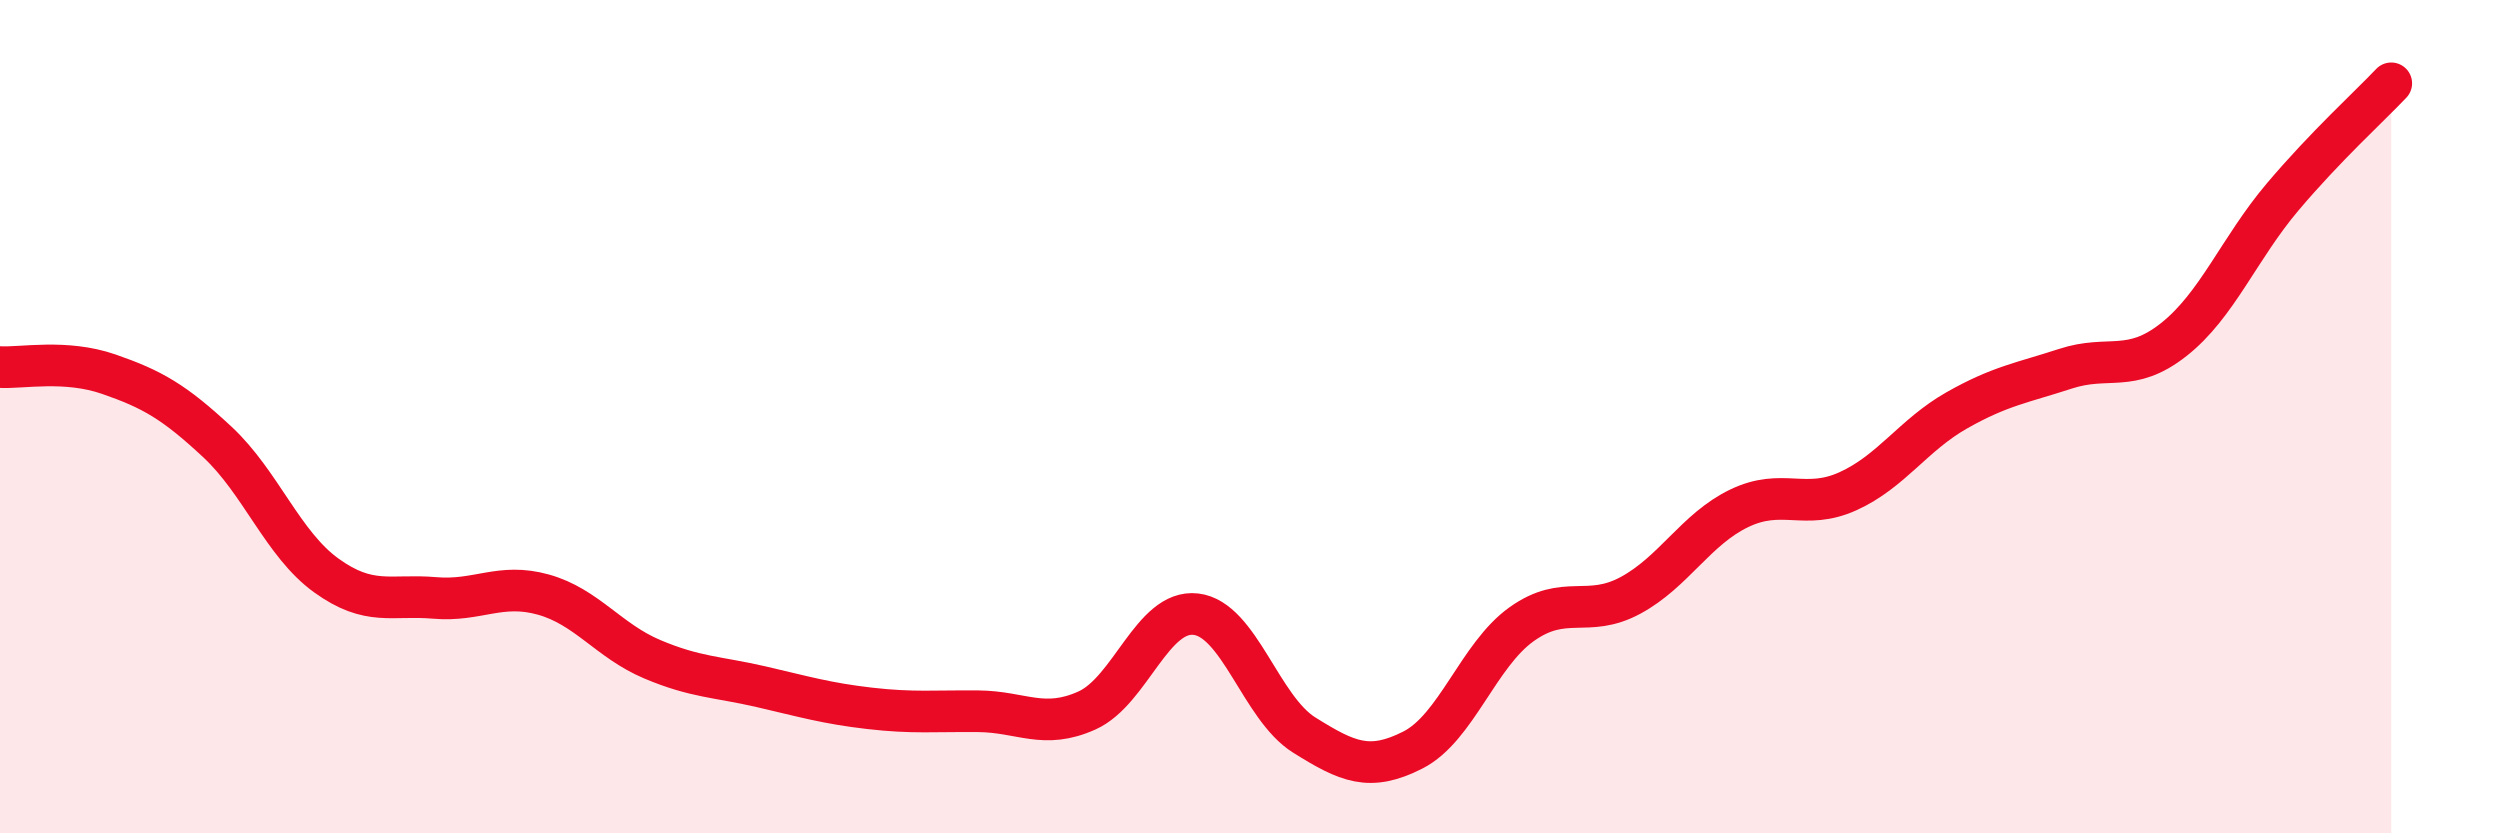
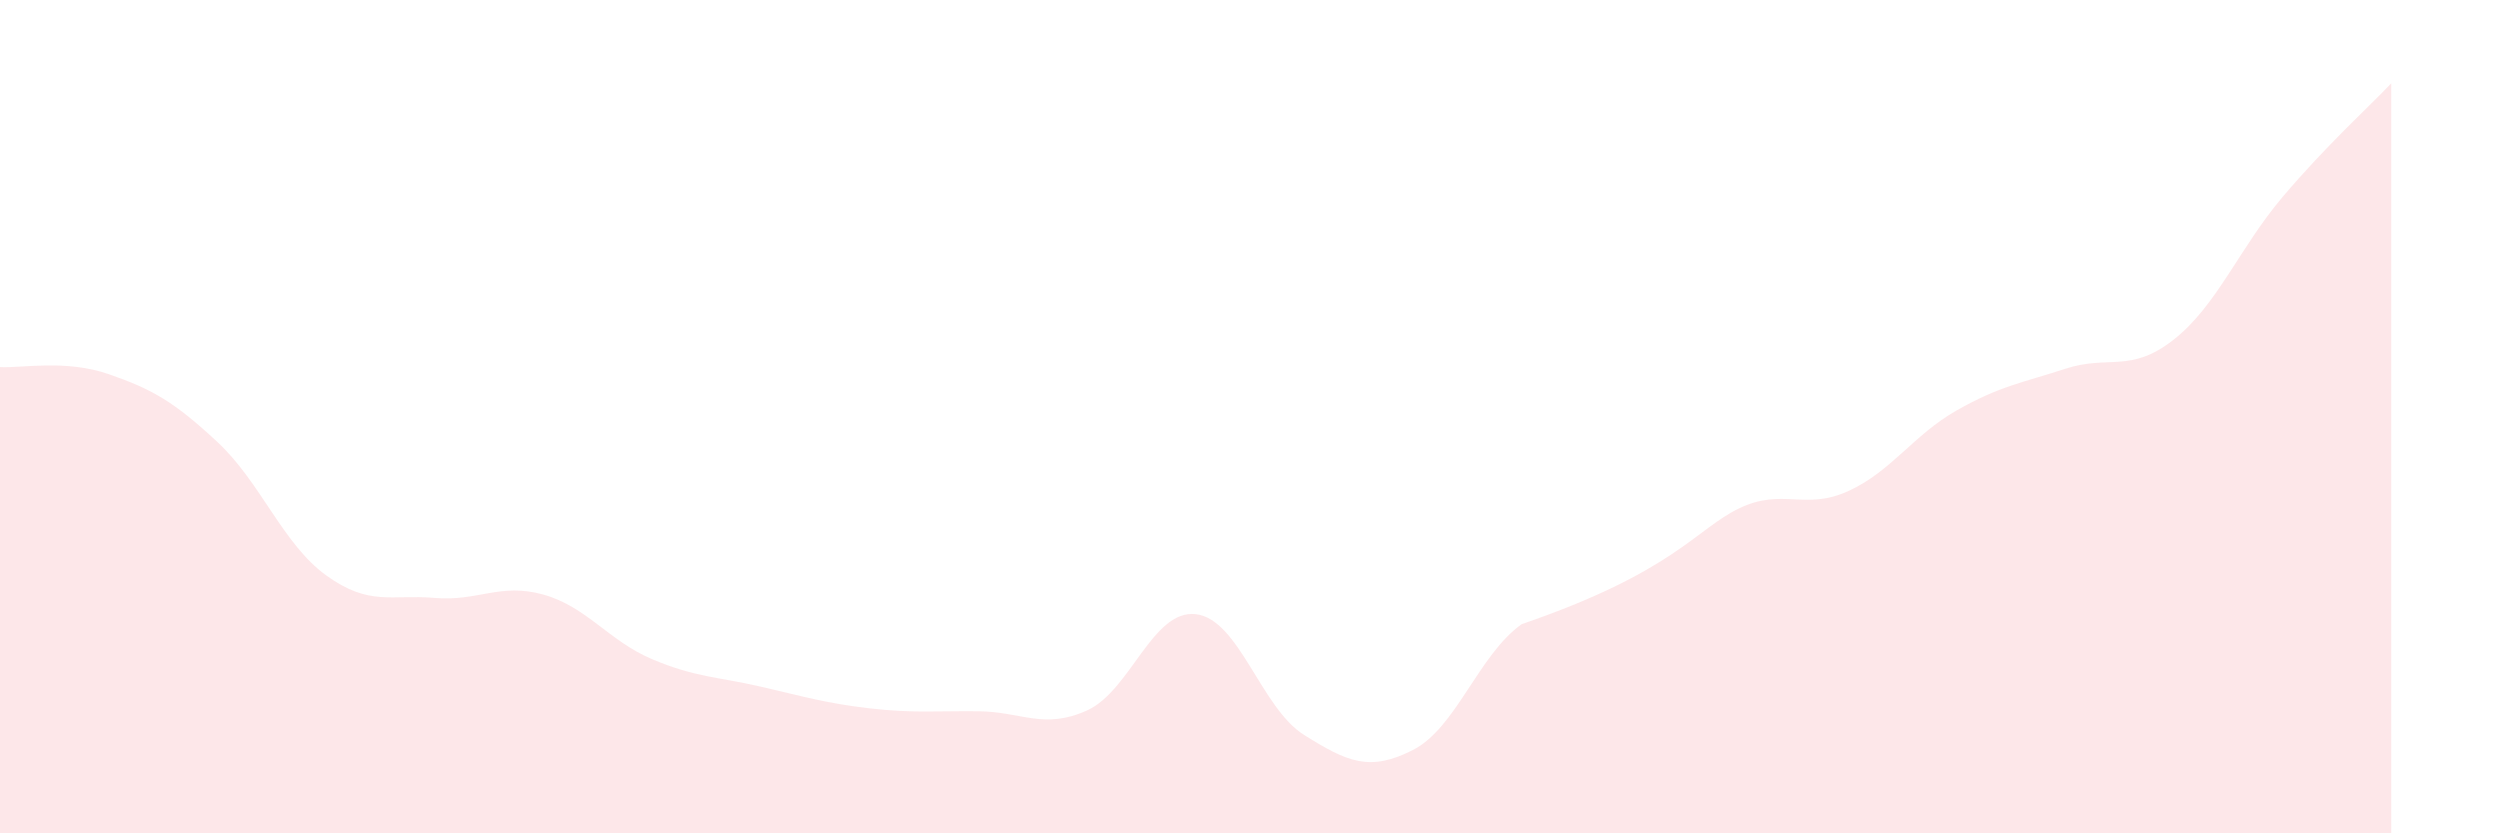
<svg xmlns="http://www.w3.org/2000/svg" width="60" height="20" viewBox="0 0 60 20">
-   <path d="M 0,8.81 C 0.52,8.84 1.57,8.62 2.61,8.98 C 3.65,9.34 4.18,9.64 5.22,10.61 C 6.26,11.58 6.79,13.06 7.83,13.81 C 8.87,14.56 9.39,14.26 10.43,14.35 C 11.47,14.44 12,13.98 13.04,14.27 C 14.08,14.56 14.61,15.38 15.65,15.82 C 16.69,16.26 17.22,16.24 18.26,16.48 C 19.3,16.72 19.83,16.88 20.87,17 C 21.91,17.12 22.44,17.06 23.48,17.07 C 24.52,17.08 25.05,17.52 26.09,17.05 C 27.13,16.58 27.66,14.62 28.7,14.74 C 29.74,14.86 30.26,16.99 31.3,17.64 C 32.34,18.29 32.87,18.53 33.91,18 C 34.95,17.47 35.48,15.72 36.52,14.98 C 37.56,14.24 38.09,14.85 39.13,14.29 C 40.17,13.73 40.7,12.7 41.74,12.2 C 42.78,11.7 43.31,12.26 44.35,11.79 C 45.39,11.32 45.92,10.44 46.96,9.85 C 48,9.26 48.53,9.19 49.57,8.85 C 50.61,8.51 51.13,8.97 52.17,8.15 C 53.21,7.33 53.74,5.96 54.78,4.73 C 55.82,3.5 56.87,2.55 57.39,2L57.39 20L0 20Z" fill="#EB0A25" opacity="0.1" stroke-linecap="round" stroke-linejoin="round" />
-   <path d="M 0,8.81 C 0.52,8.84 1.57,8.62 2.61,8.98 C 3.65,9.34 4.18,9.64 5.22,10.61 C 6.26,11.58 6.79,13.06 7.83,13.81 C 8.87,14.56 9.39,14.26 10.43,14.35 C 11.47,14.44 12,13.98 13.04,14.27 C 14.08,14.56 14.61,15.38 15.65,15.82 C 16.69,16.26 17.22,16.24 18.26,16.48 C 19.3,16.72 19.83,16.88 20.87,17 C 21.91,17.12 22.44,17.06 23.48,17.07 C 24.52,17.08 25.05,17.52 26.09,17.05 C 27.13,16.58 27.66,14.62 28.7,14.74 C 29.74,14.86 30.26,16.99 31.3,17.64 C 32.34,18.29 32.87,18.53 33.91,18 C 34.95,17.47 35.48,15.72 36.52,14.98 C 37.56,14.24 38.09,14.85 39.13,14.29 C 40.17,13.73 40.7,12.7 41.74,12.2 C 42.78,11.7 43.31,12.26 44.35,11.79 C 45.39,11.32 45.92,10.44 46.96,9.85 C 48,9.26 48.53,9.19 49.57,8.85 C 50.61,8.51 51.13,8.97 52.17,8.15 C 53.21,7.33 53.74,5.96 54.78,4.73 C 55.82,3.5 56.87,2.55 57.39,2" stroke="#EB0A25" stroke-width="1" fill="none" stroke-linecap="round" stroke-linejoin="round" />
+   <path d="M 0,8.81 C 0.52,8.84 1.57,8.62 2.61,8.98 C 3.65,9.34 4.18,9.64 5.22,10.61 C 6.26,11.58 6.79,13.06 7.83,13.81 C 8.87,14.56 9.39,14.26 10.43,14.35 C 11.47,14.44 12,13.98 13.04,14.27 C 14.08,14.56 14.61,15.38 15.65,15.82 C 16.69,16.26 17.22,16.24 18.26,16.48 C 19.3,16.72 19.83,16.88 20.87,17 C 21.91,17.12 22.44,17.06 23.48,17.07 C 24.52,17.08 25.05,17.52 26.09,17.05 C 27.13,16.58 27.66,14.62 28.7,14.74 C 29.74,14.86 30.26,16.99 31.3,17.64 C 32.34,18.29 32.87,18.53 33.91,18 C 34.95,17.47 35.48,15.72 36.52,14.98 C 40.17,13.73 40.7,12.7 41.74,12.2 C 42.78,11.7 43.31,12.26 44.35,11.79 C 45.39,11.32 45.92,10.44 46.96,9.85 C 48,9.26 48.53,9.19 49.57,8.85 C 50.61,8.51 51.13,8.97 52.17,8.15 C 53.21,7.33 53.74,5.96 54.78,4.73 C 55.82,3.5 56.87,2.55 57.39,2L57.39 20L0 20Z" fill="#EB0A25" opacity="0.1" stroke-linecap="round" stroke-linejoin="round" />
</svg>